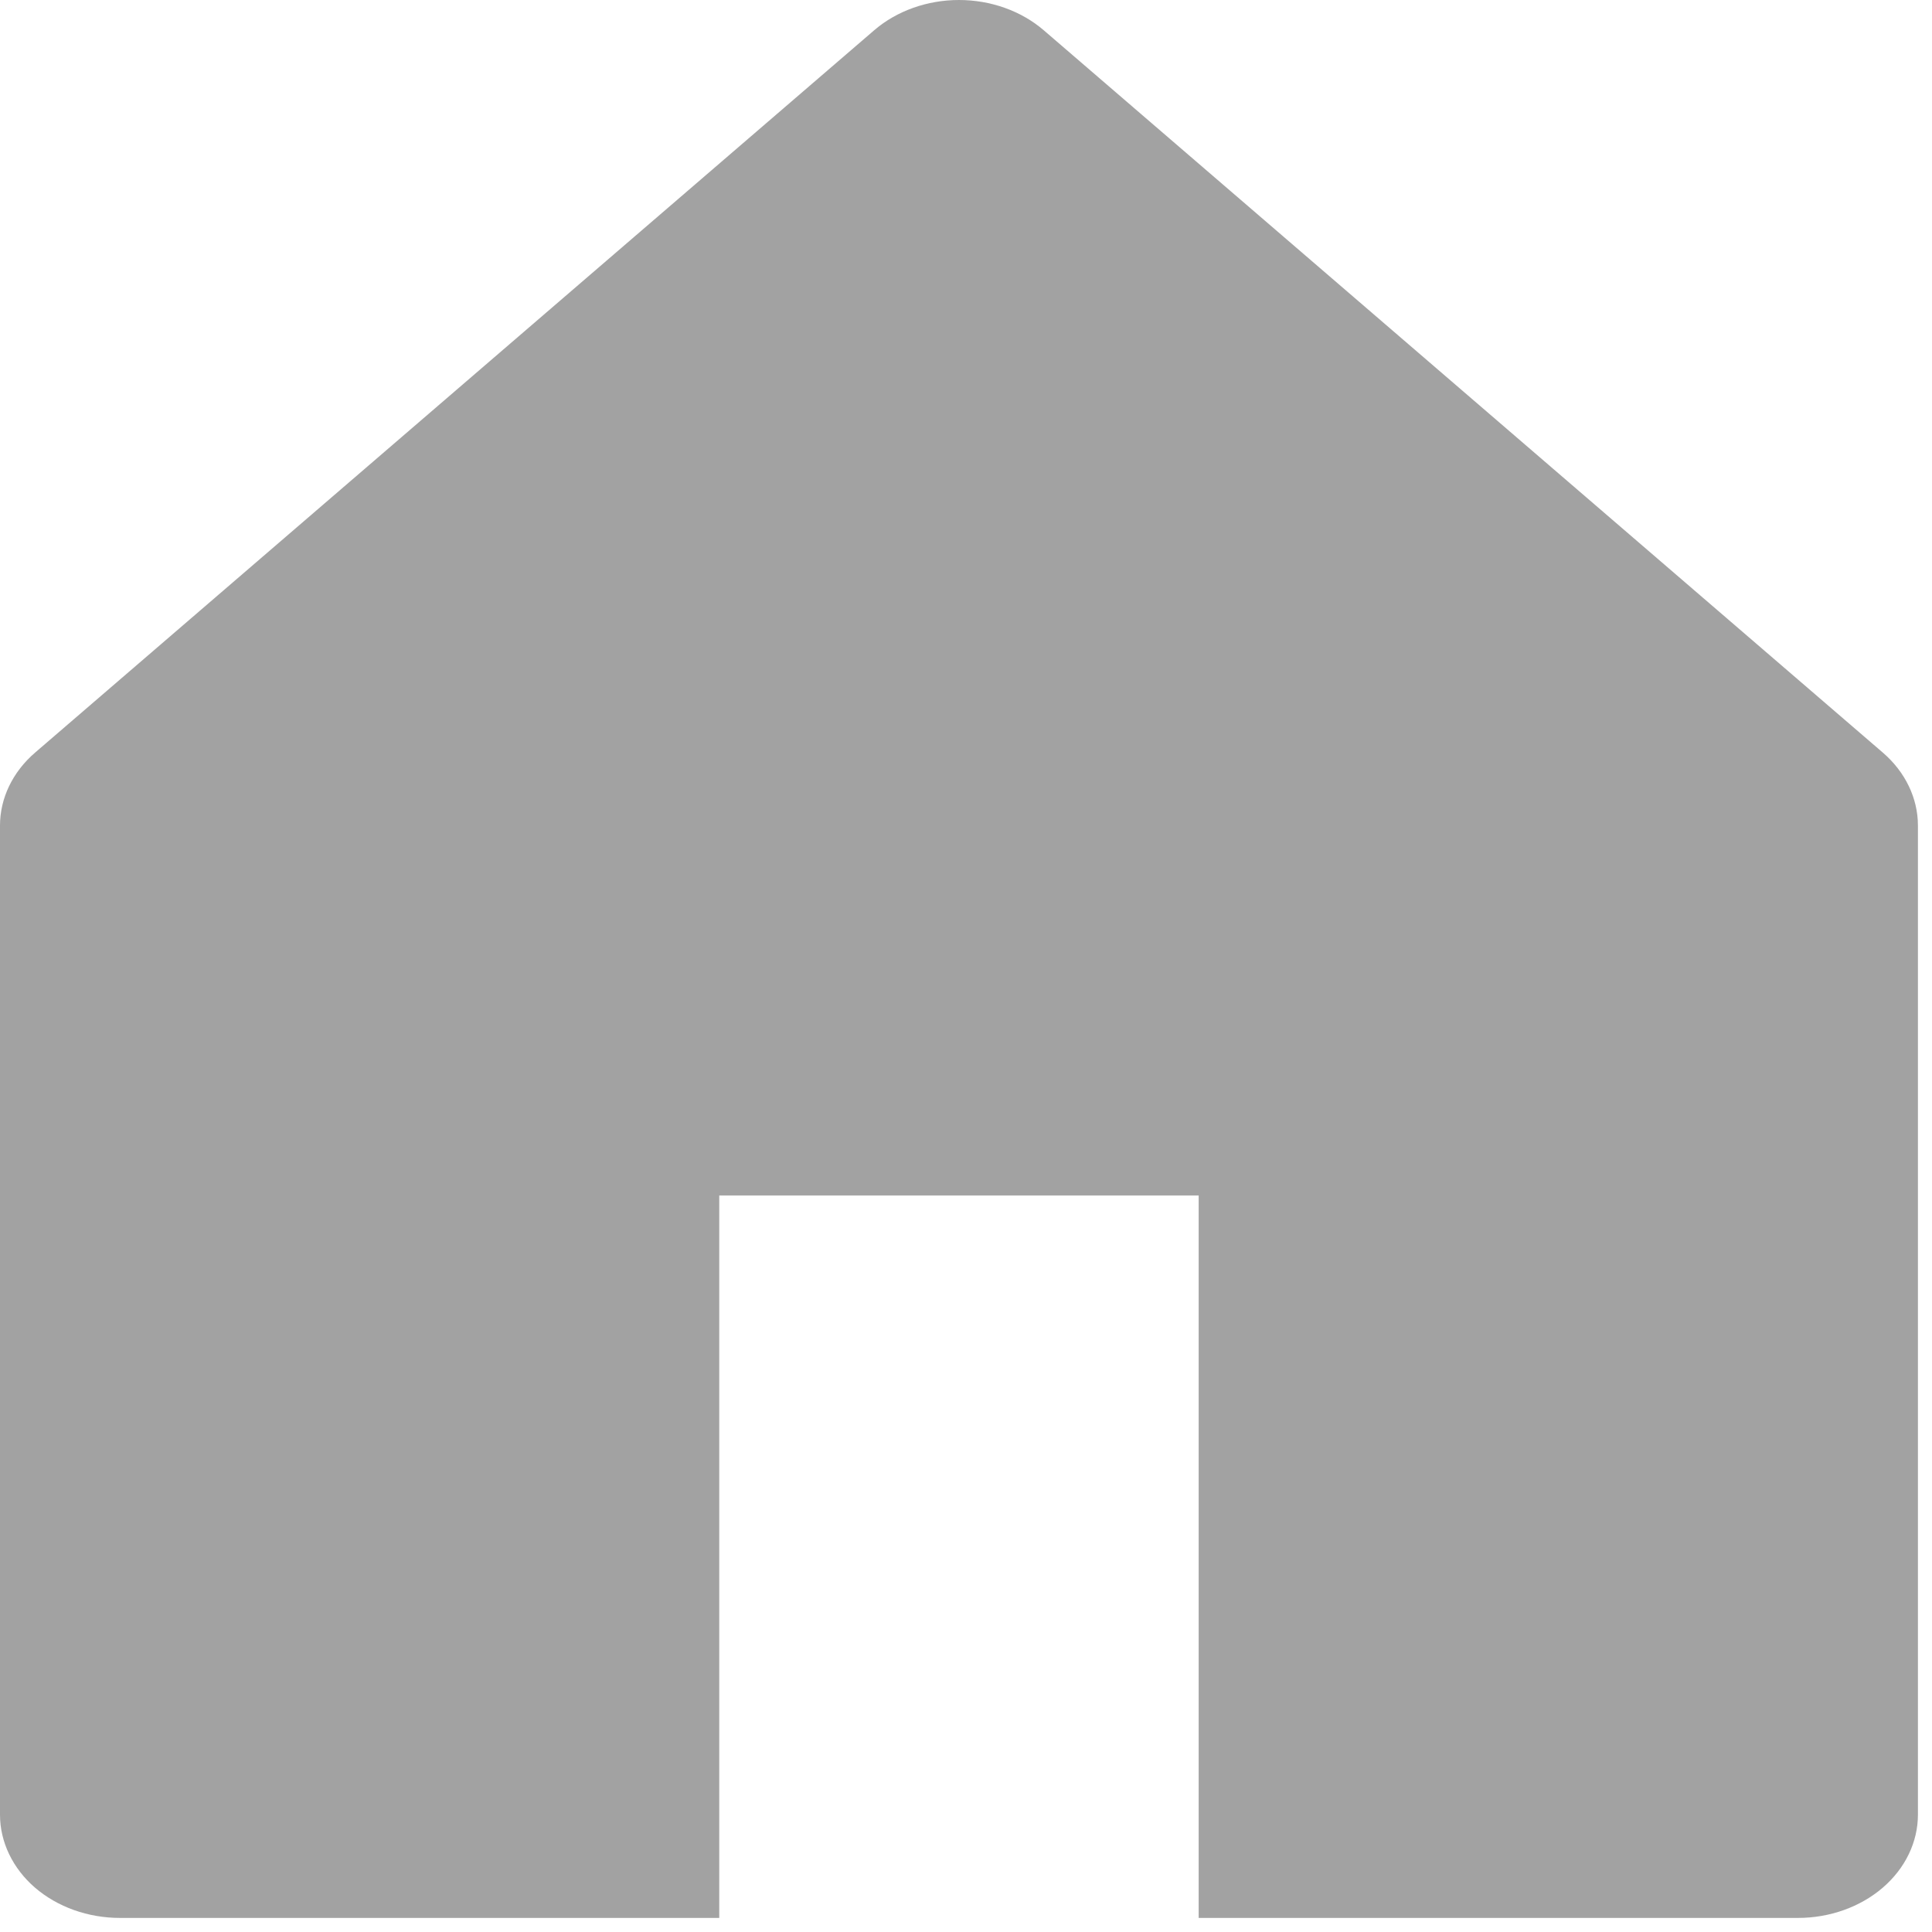
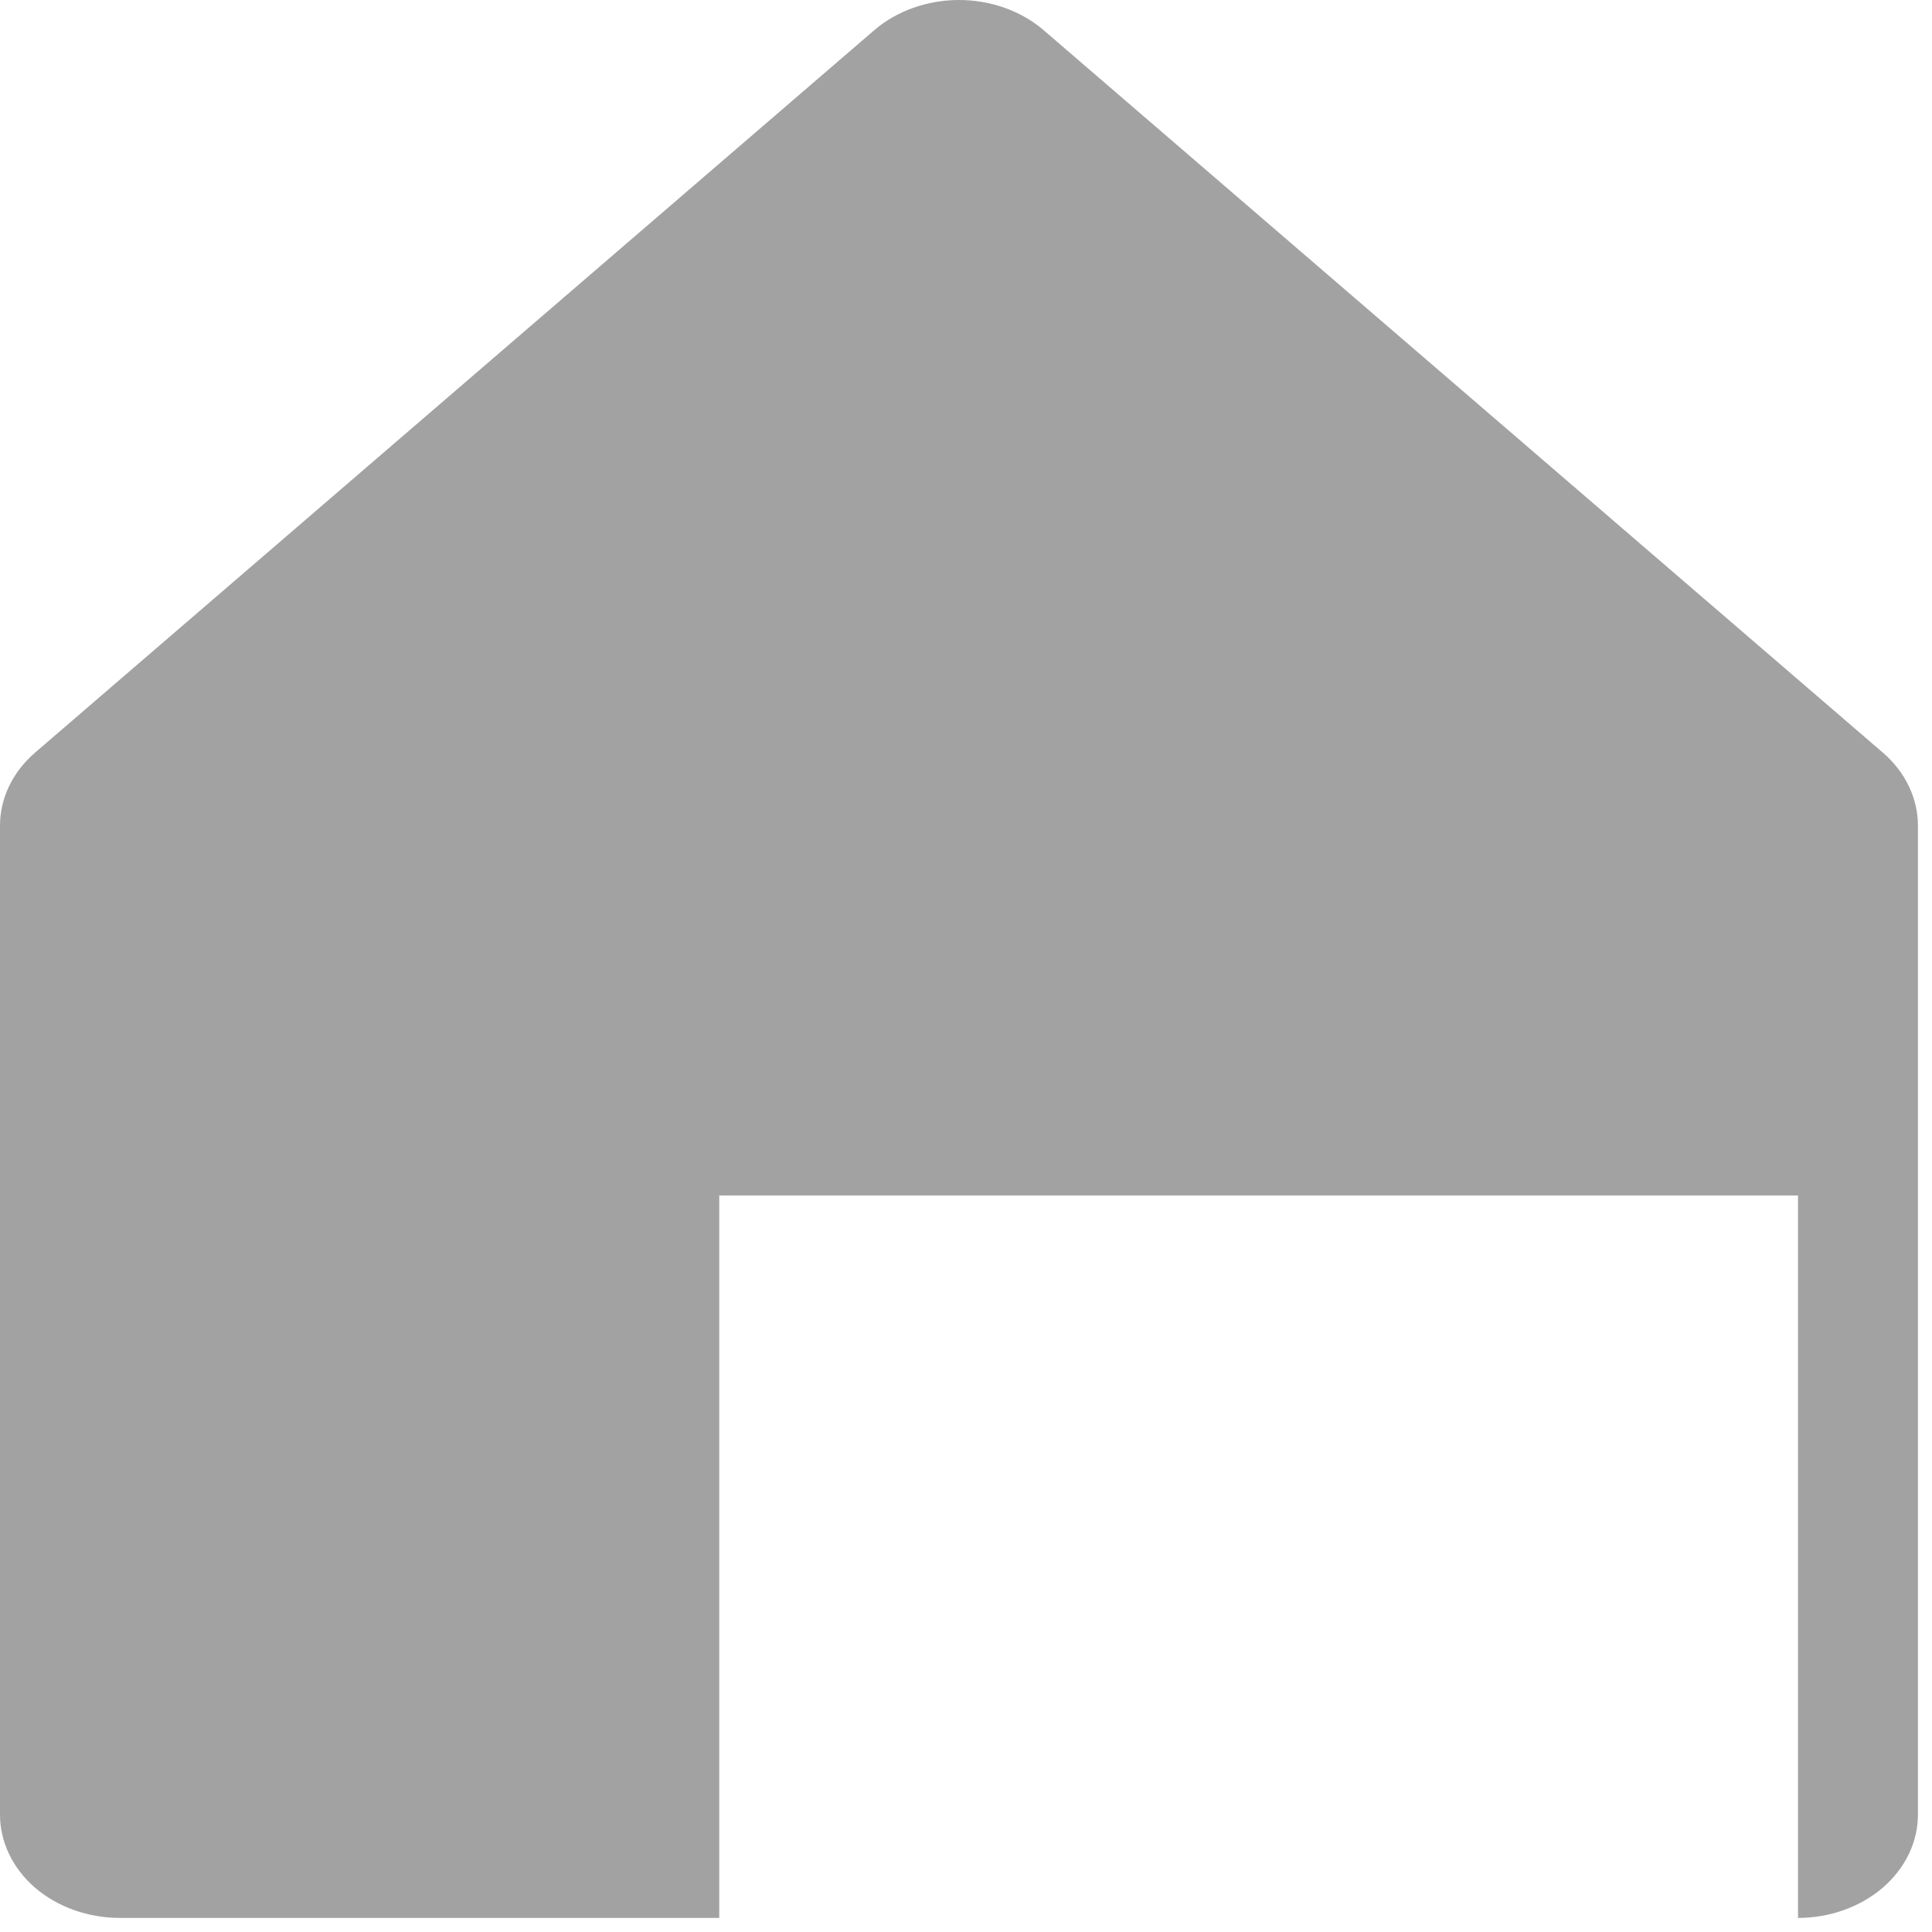
<svg xmlns="http://www.w3.org/2000/svg" width="14" height="14" viewBox="0 0 14 14" fill="none">
-   <path d="M0.255 5.453L6.335 0.219C6.498 0.079 6.719 0 6.949 0C7.179 0 7.4 0.079 7.563 0.219L13.643 5.453C13.806 5.593 13.898 5.784 13.898 5.982V13.15C13.898 13.348 13.806 13.539 13.643 13.679C13.48 13.819 13.259 13.898 13.029 13.898H8.686V8.663H5.212V13.898H0.869C0.638 13.898 0.417 13.819 0.254 13.679C0.092 13.539 0 13.348 0 13.15V5.982C4.91956e-05 5.784 0.092 5.593 0.255 5.453Z" fill="#474747" fill-opacity="0.5" />
+   <path d="M0.255 5.453L6.335 0.219C6.498 0.079 6.719 0 6.949 0C7.179 0 7.4 0.079 7.563 0.219L13.643 5.453C13.806 5.593 13.898 5.784 13.898 5.982V13.15C13.898 13.348 13.806 13.539 13.643 13.679C13.48 13.819 13.259 13.898 13.029 13.898V8.663H5.212V13.898H0.869C0.638 13.898 0.417 13.819 0.254 13.679C0.092 13.539 0 13.348 0 13.15V5.982C4.91956e-05 5.784 0.092 5.593 0.255 5.453Z" fill="#474747" fill-opacity="0.5" />
</svg>